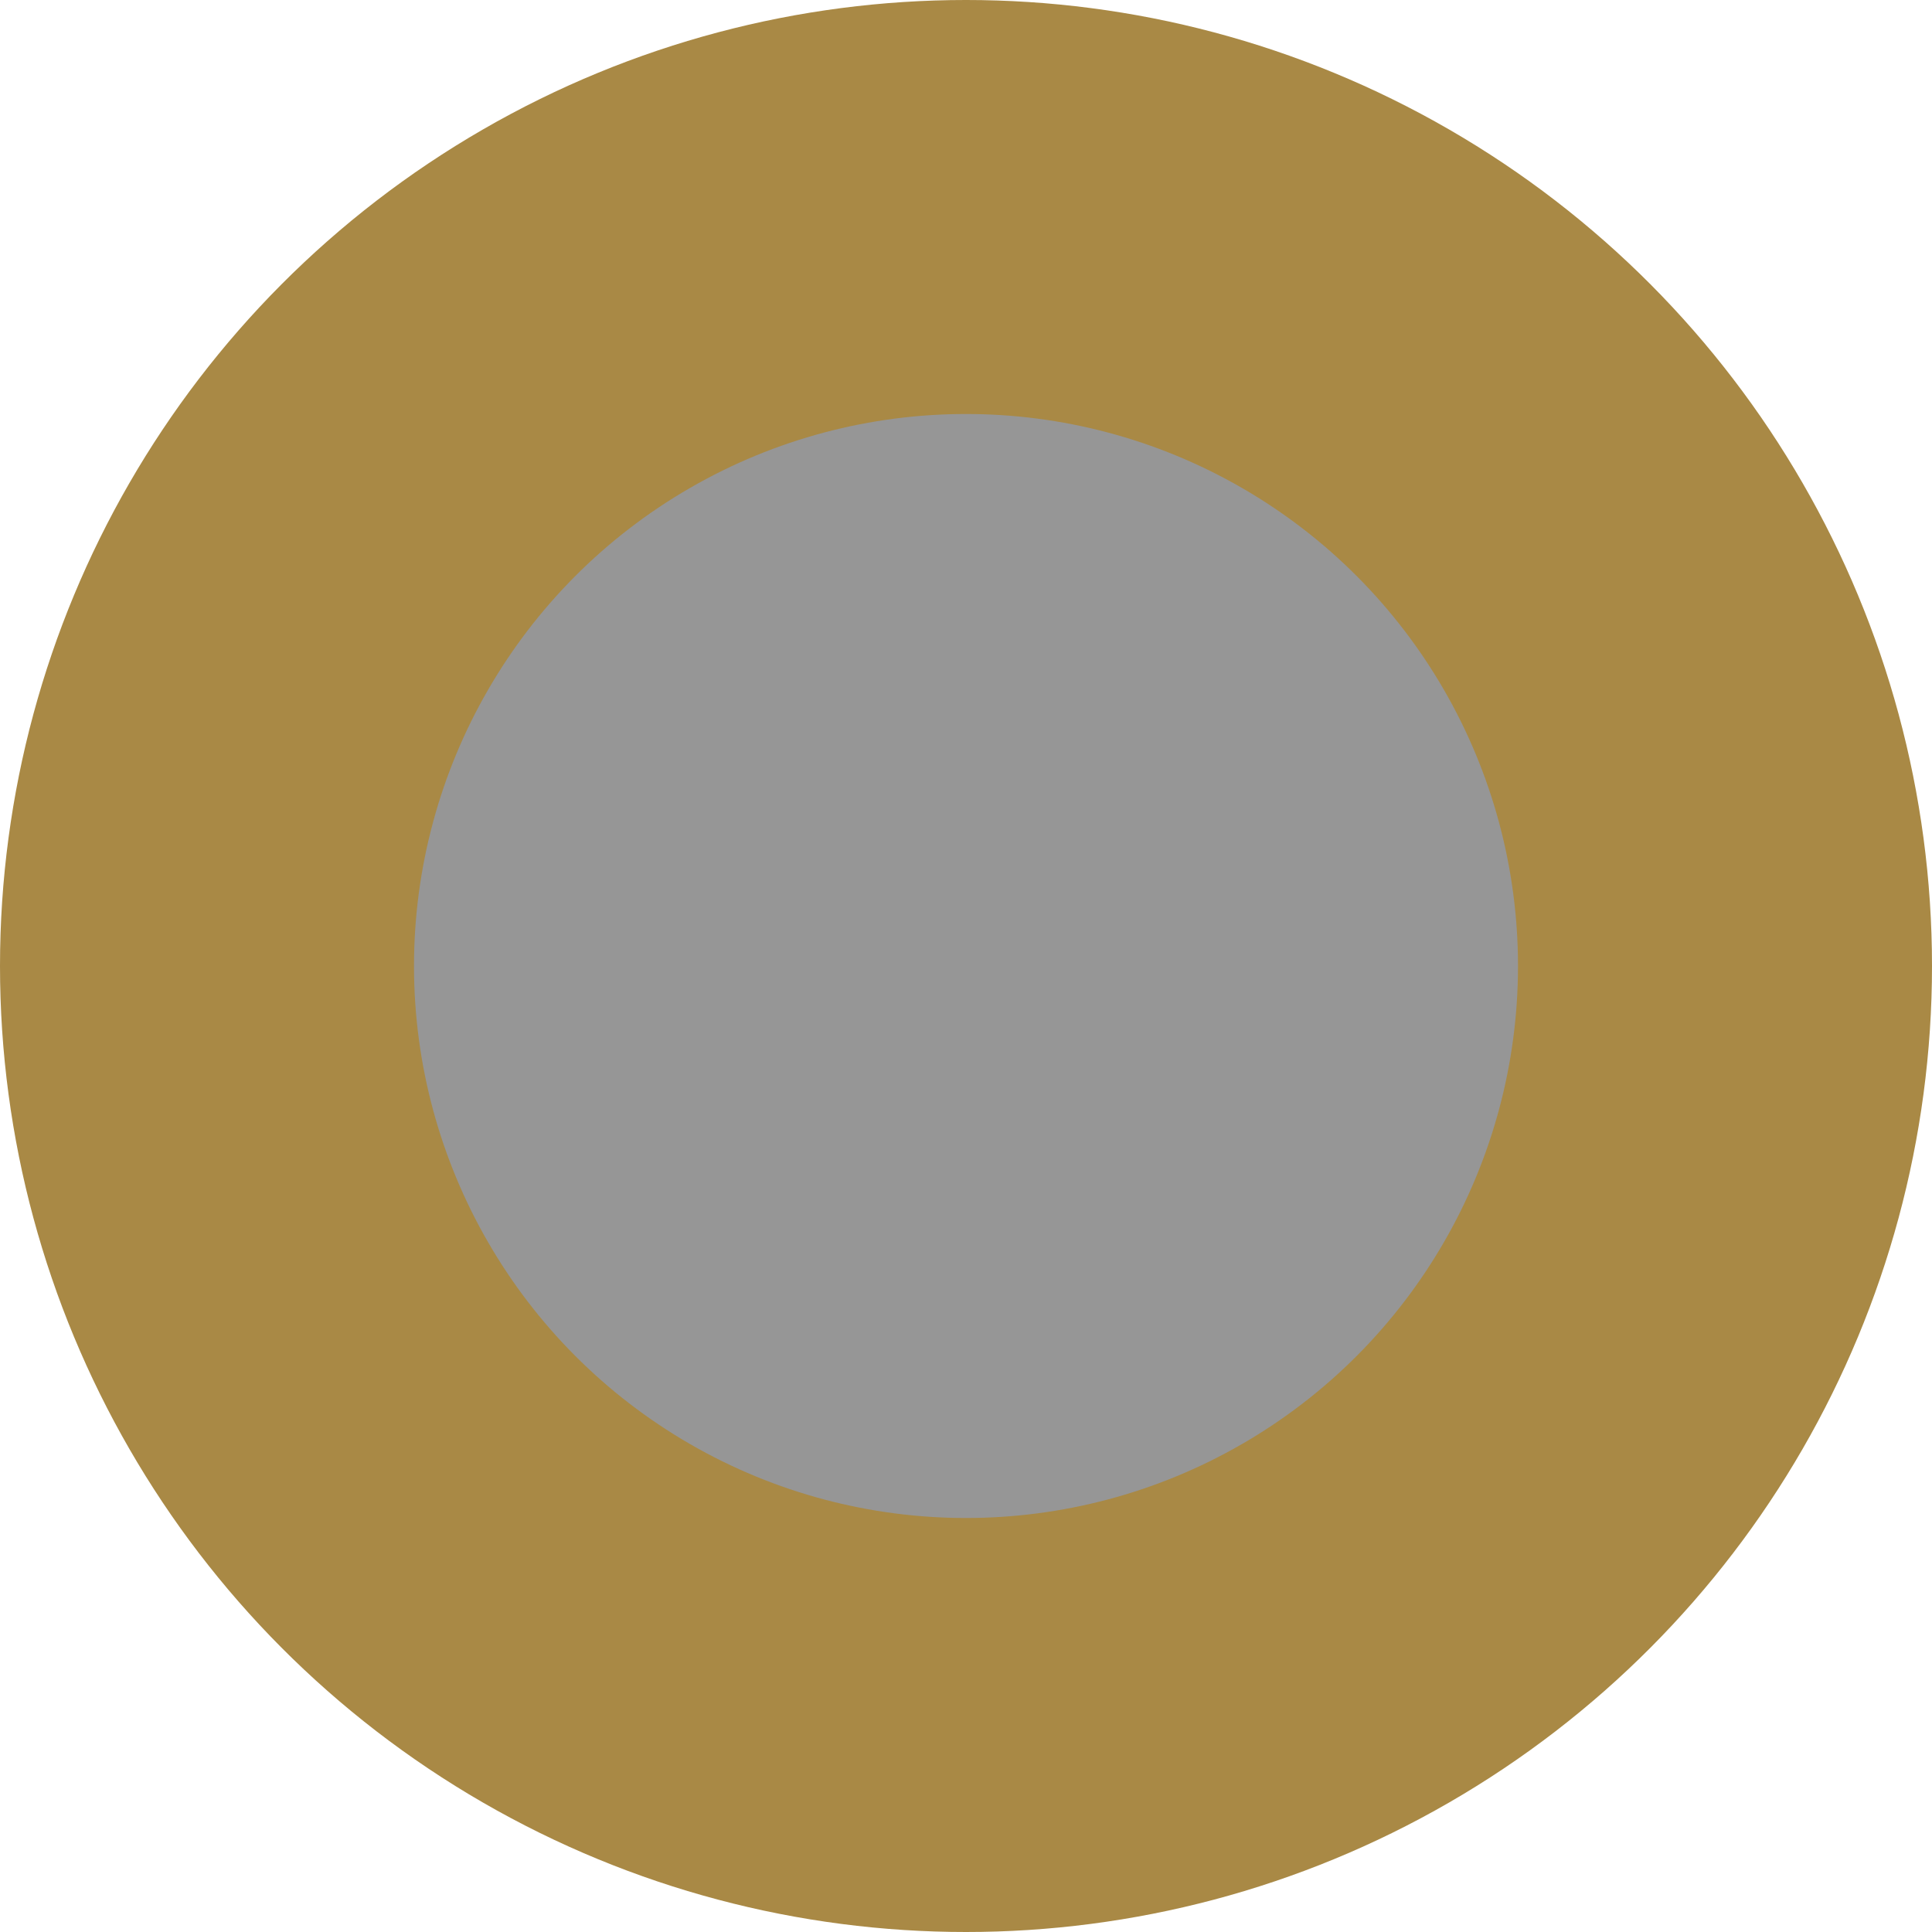
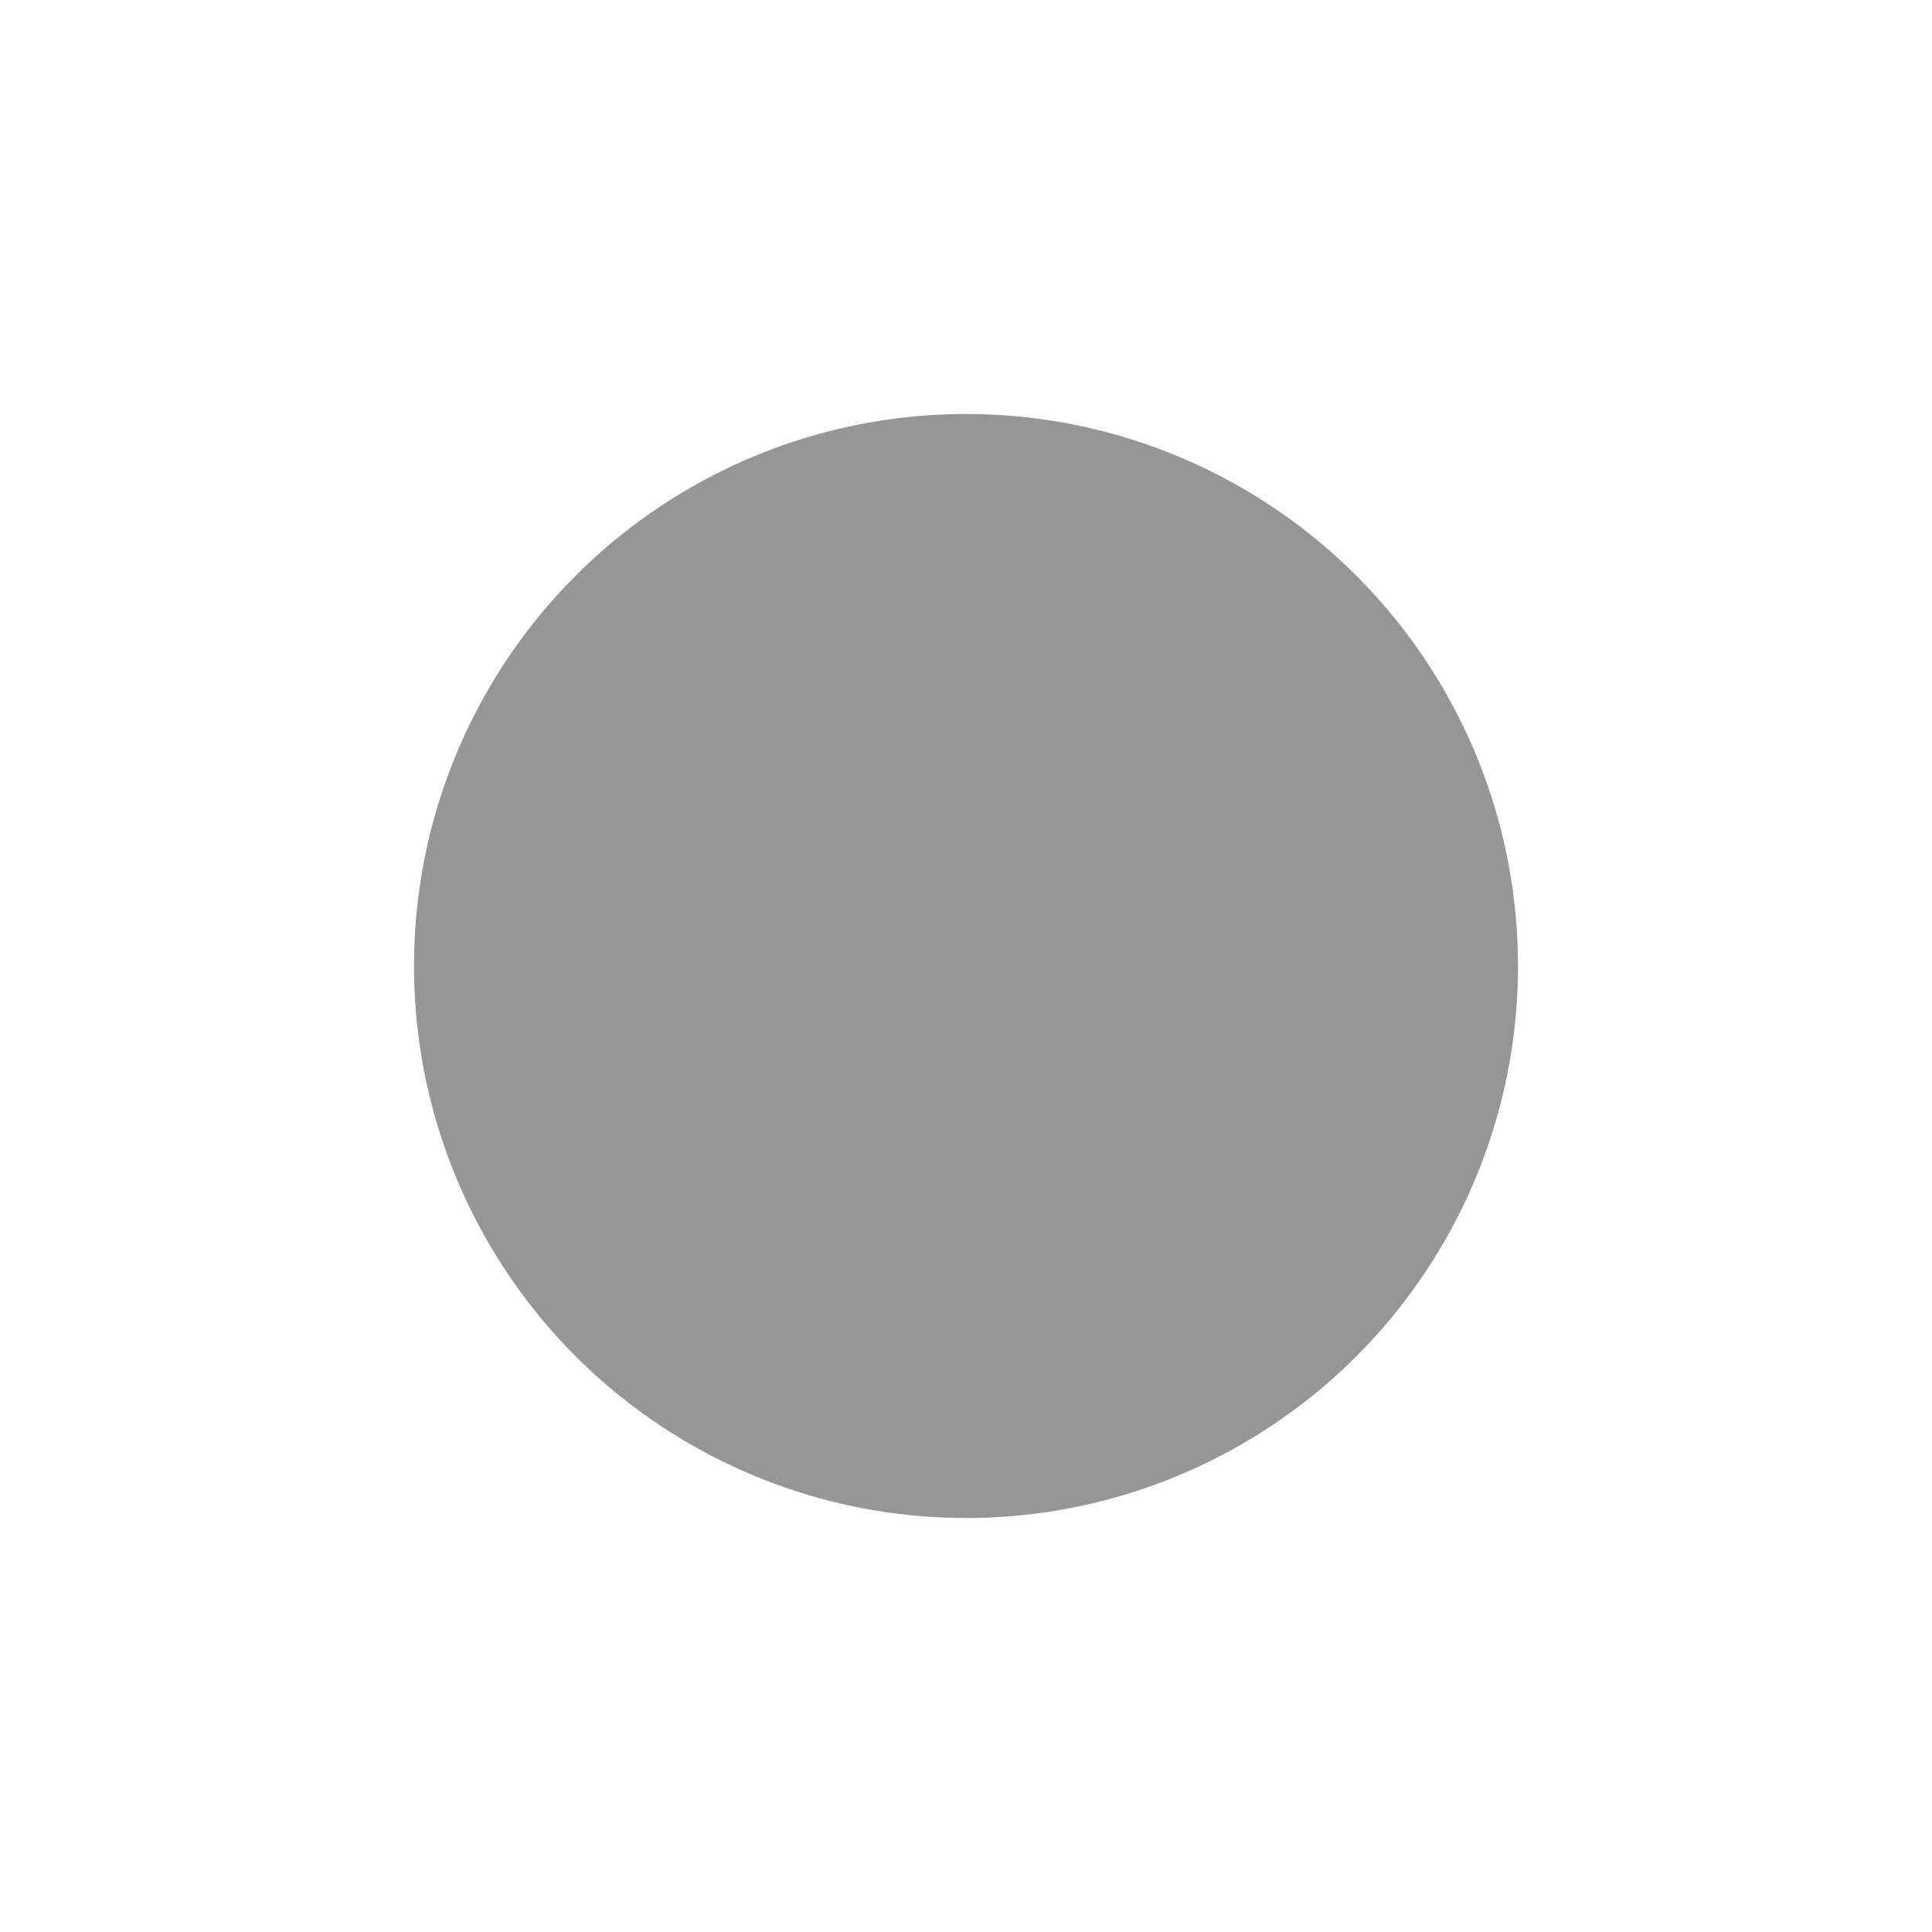
<svg xmlns="http://www.w3.org/2000/svg" width="14" height="14" viewBox="0 0 14 14" fill="none">
-   <circle cx="7" cy="7" r="7" fill="#A98945" />
  <circle cx="7" cy="7" r="4" fill="#969696" />
-   <circle cx="7" cy="7" r="2" fill="#969696" />
</svg>